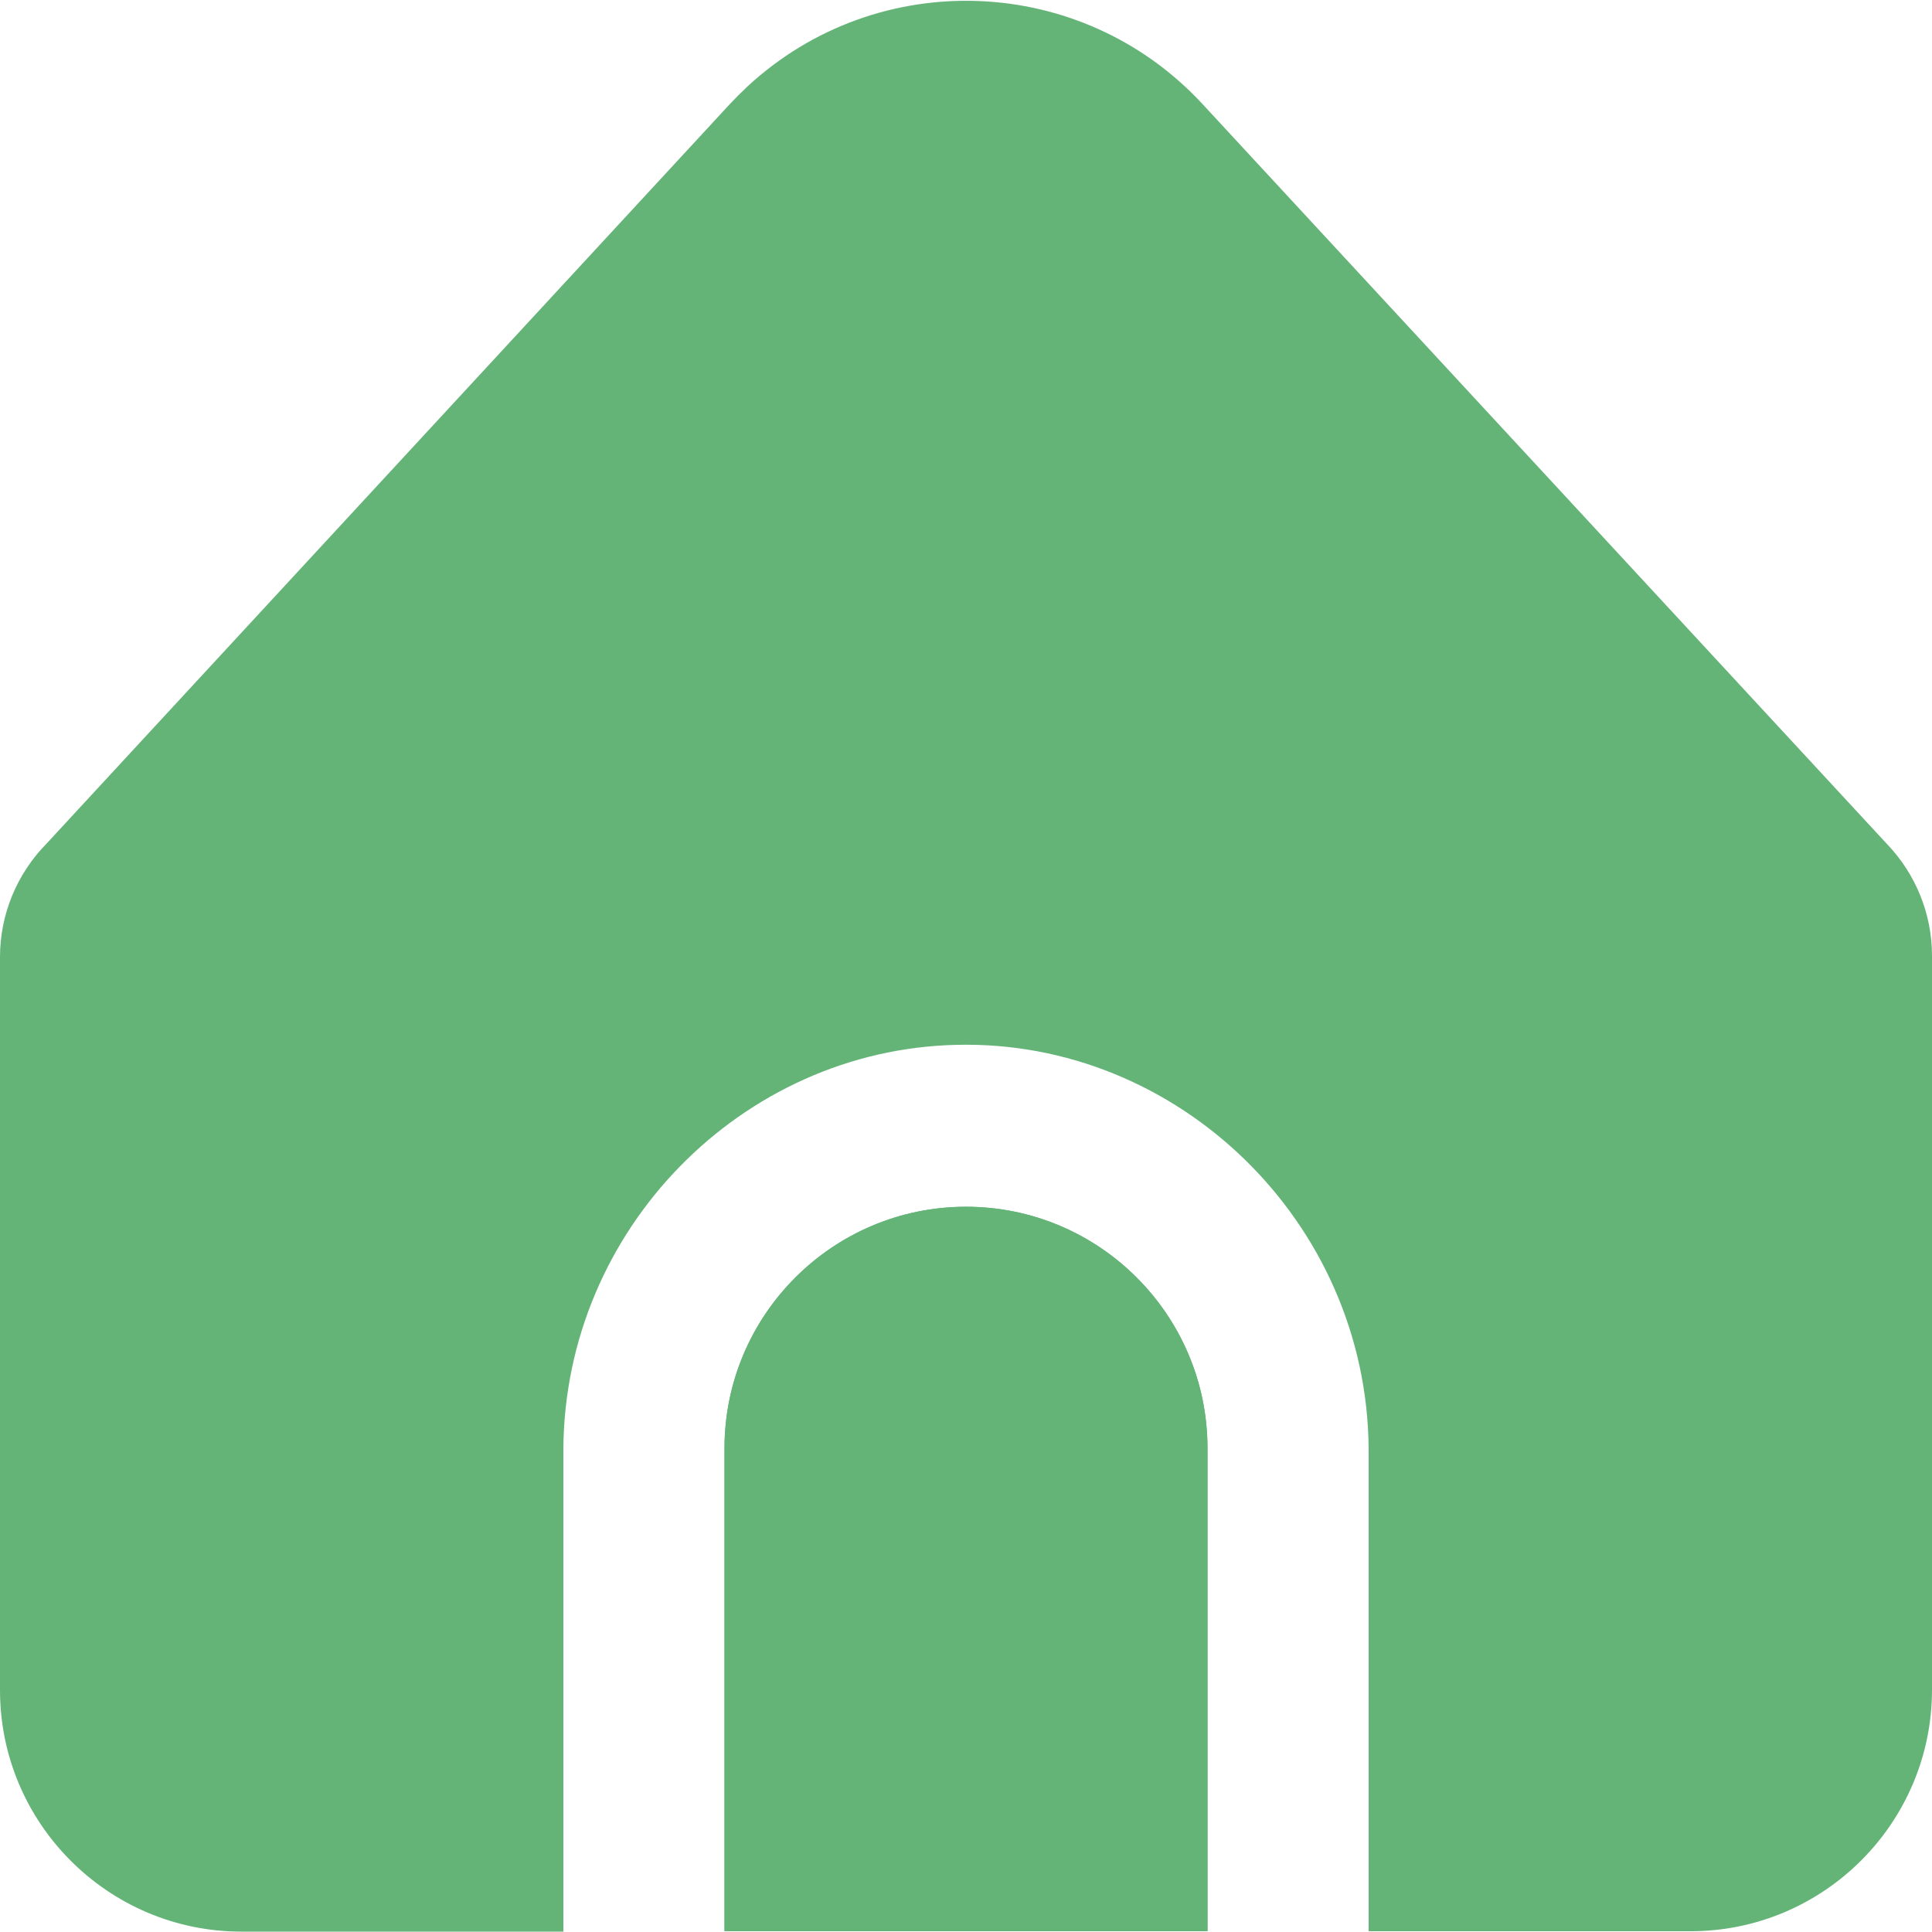
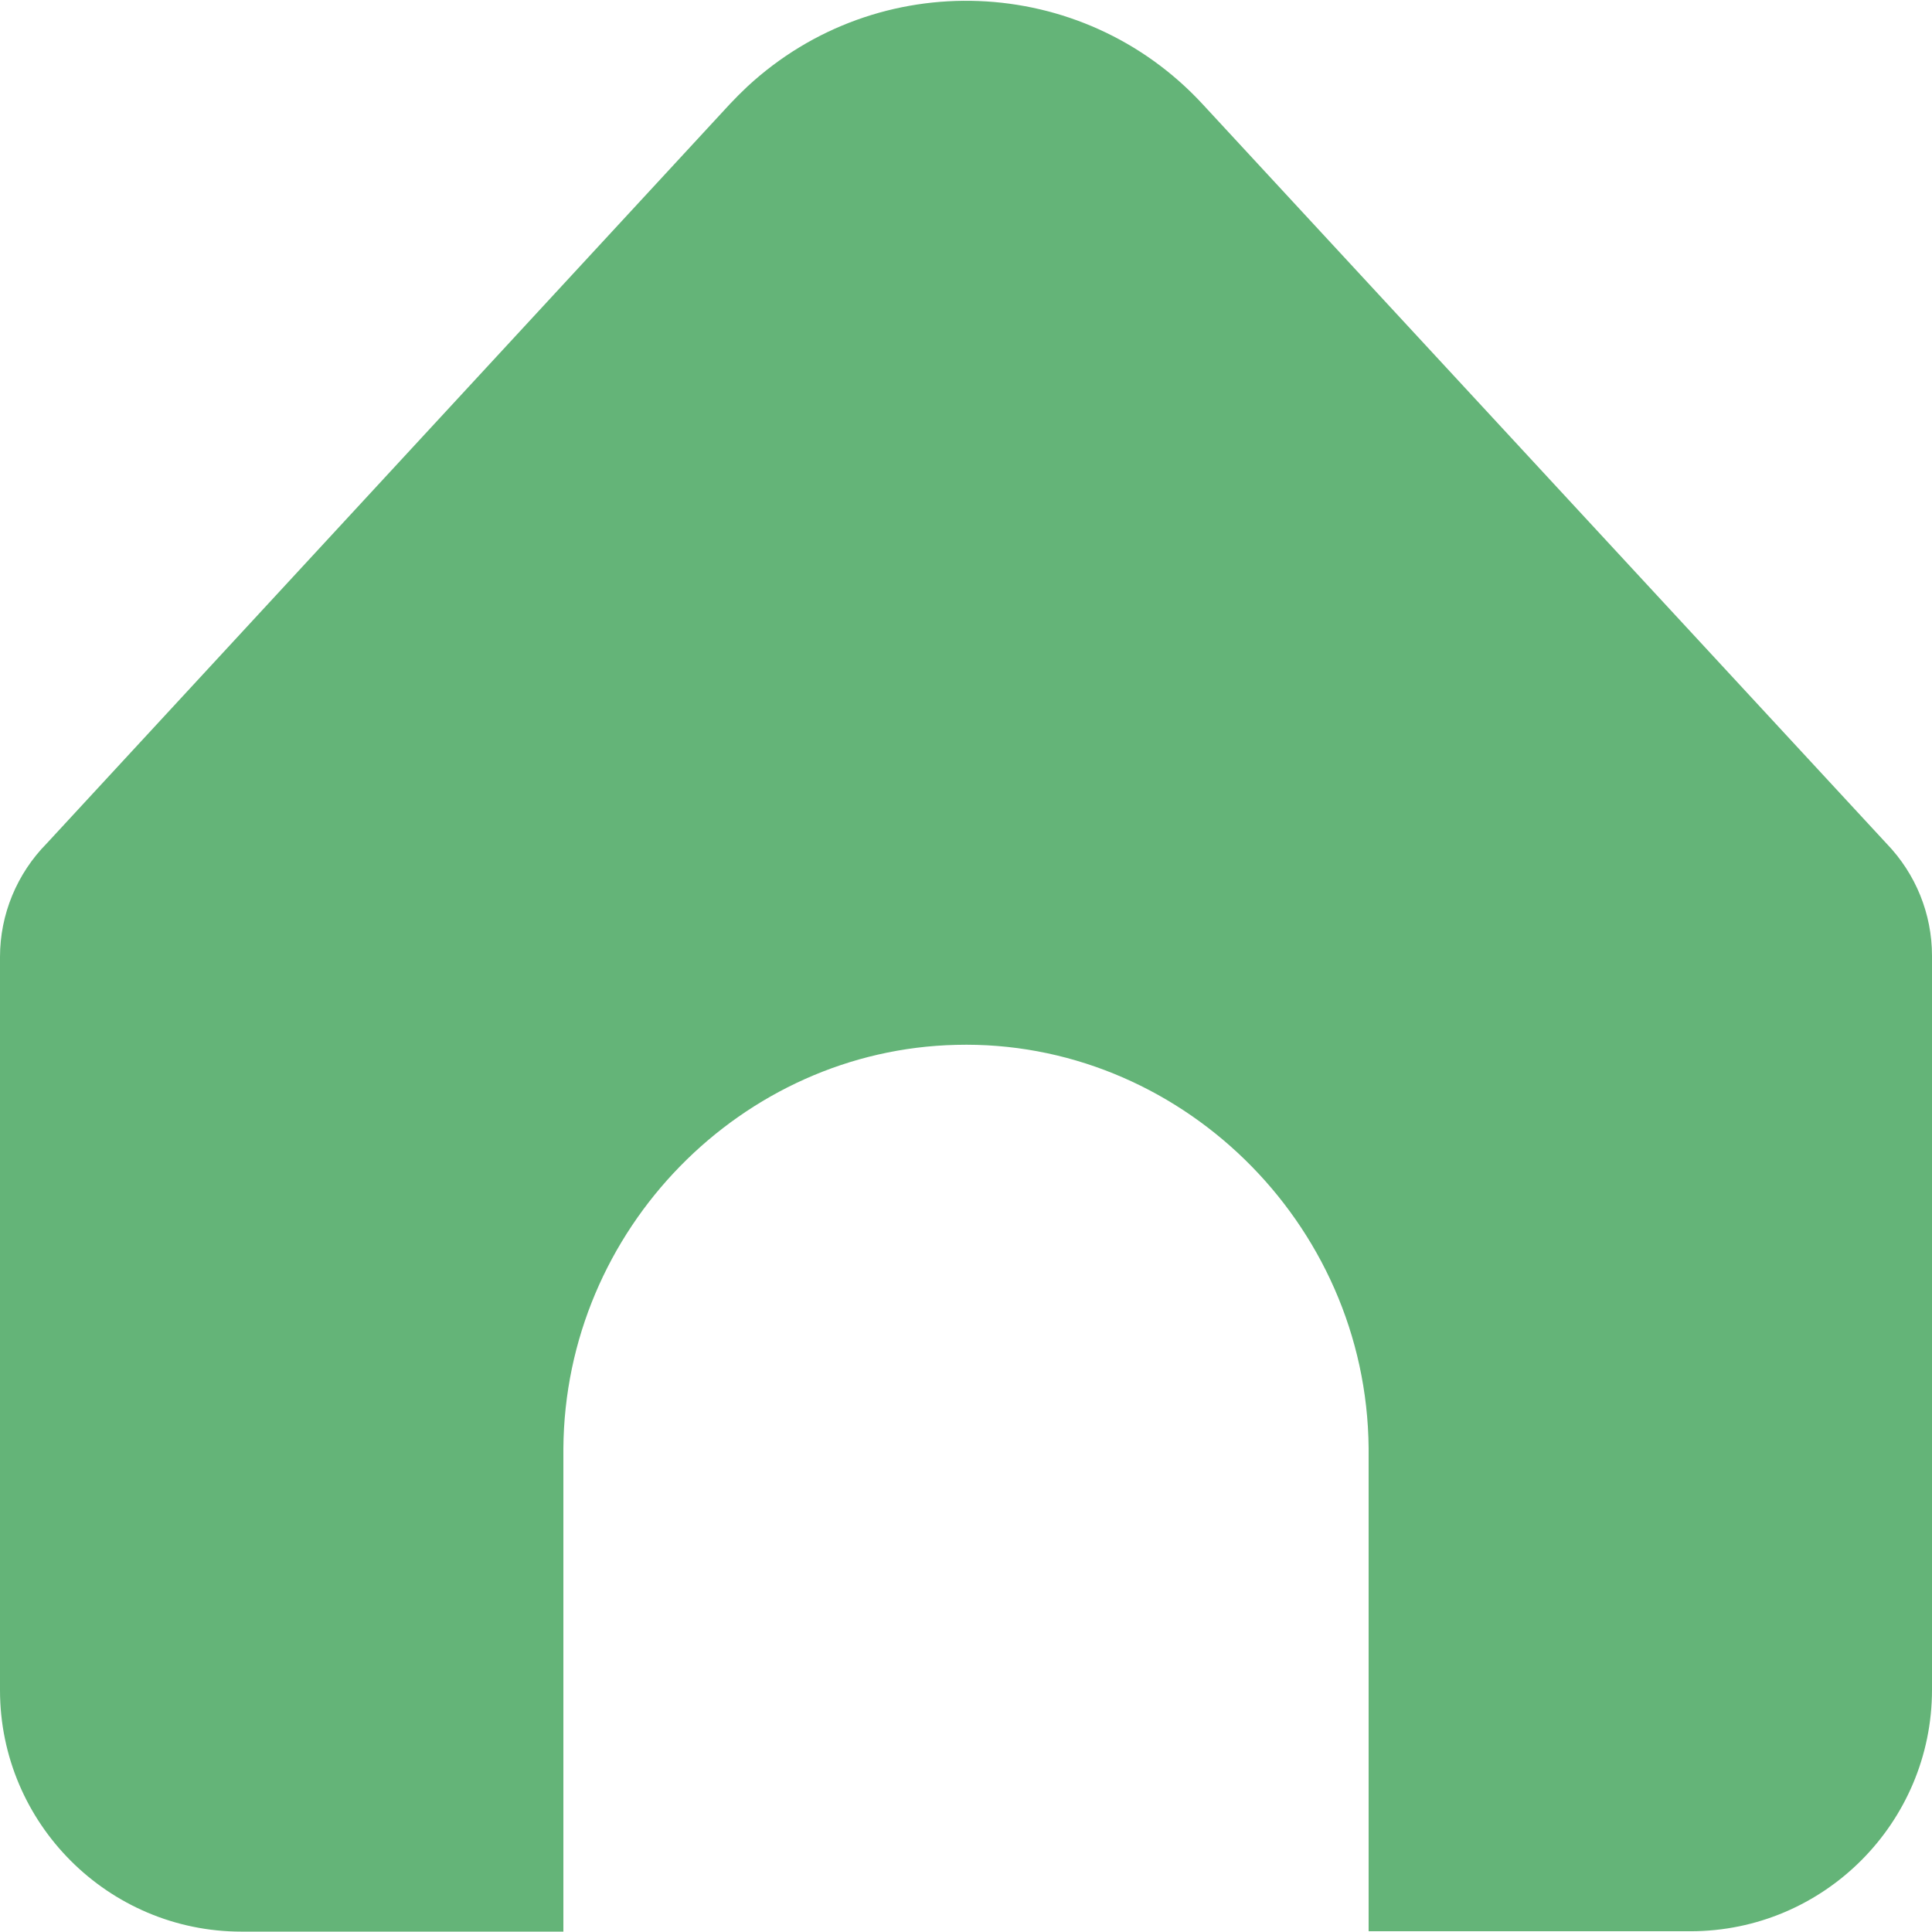
<svg xmlns="http://www.w3.org/2000/svg" version="1.1" id="Capa_1" x="0px" y="0px" viewBox="0 0 512 512" style="enable-background:new 0 0 512 512;" xml:space="preserve">
  <style type="text/css">
	.st0{fill:#64B478;}
</style>
  <g>
-     <path class="st0" d="M256,319.8c-35.3,0-64,28.7-64,64v128h128v-128C320,348.5,291.3,319.8,256,319.8z" />
    <g>
      <path class="st0" d="M362.7,383.8v128H448c35.3,0,64-28.7,64-64V253.3c0-11.1-4.3-21.7-12-29.7l-181.3-196    c-32-34.6-86-36.7-120.6-4.7c-1.6,1.5-3.2,3.1-4.7,4.7l-181,195.9C4.5,231.5,0,242.3,0,253.6v194.3c0,35.3,28.7,64,64,64h85.3    v-128c0.4-58.2,47.4-105.7,104.1-107C312,275.4,362.2,323.7,362.7,383.8z" />
-       <path class="st0" d="M256,319.8c-35.3,0-64,28.7-64,64v128h128v-128C320,348.5,291.3,319.8,256,319.8z" />
    </g>
  </g>
</svg>